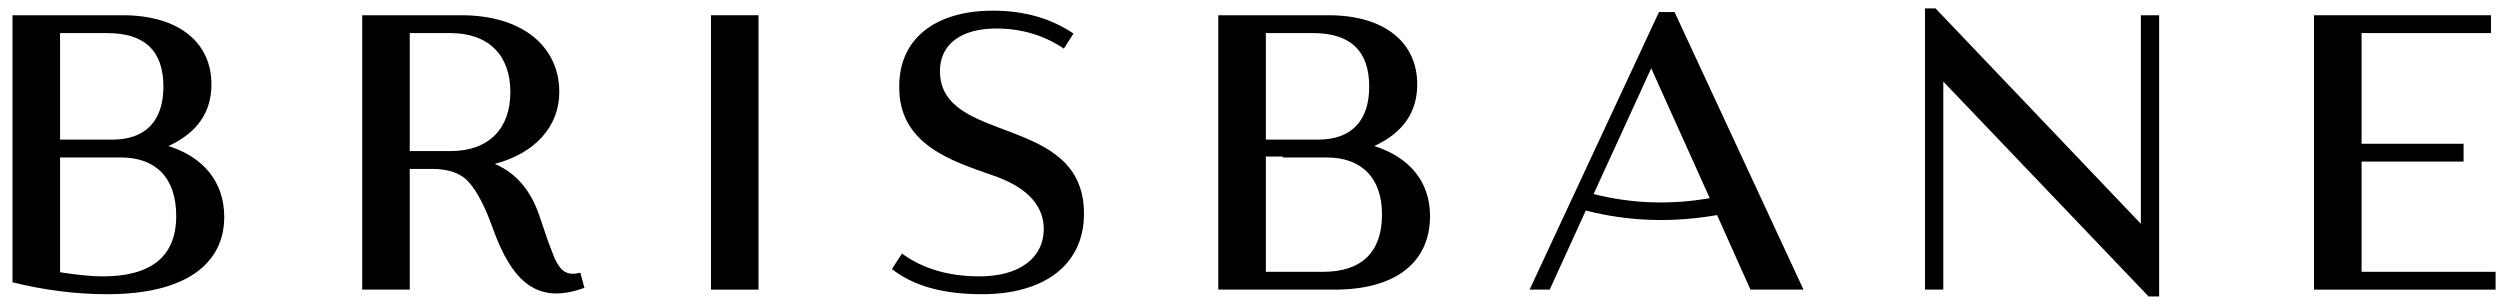
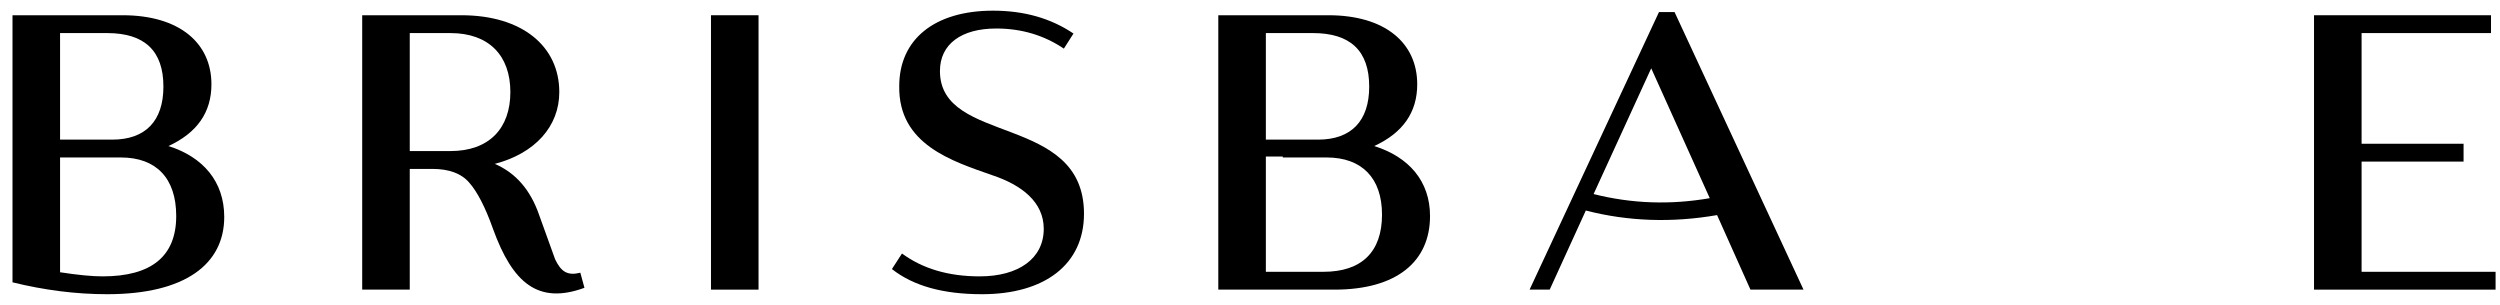
<svg xmlns="http://www.w3.org/2000/svg" width="164px" height="20px" viewBox="0 0 164 20">
  <title>brIsBane</title>
  <g id="Base-Pages" stroke="none" stroke-width="1" fill="none" fill-rule="evenodd">
    <g id="brIsBane" transform="translate(0.82, 0.55)" fill="#000000" fill-rule="nonzero">
      <path d="M10.23,9.03 C12.12,8.16 13.05,6.81 13.05,4.98 C13.05,2.25 10.92,0.45 7.23,0.45 L0,0.45 L0,17.97 C2.07,18.48 4.14,18.75 6.21,18.75 C11.34,18.75 13.89,16.77 13.89,13.68 C13.89,11.37 12.51,9.75 10.23,9.03 Z M6.21,1.62 C8.67,1.62 9.9,2.79 9.9,5.13 C9.9,7.38 8.73,8.61 6.54,8.61 L3.12,8.61 L3.12,1.62 L6.21,1.62 Z M5.91,17.58 C5.22,17.58 4.29,17.49 3.12,17.31 L3.12,9.78 L7.11,9.78 C9.42,9.78 10.74,11.13 10.74,13.62 C10.74,16.26 9.12,17.58 5.91,17.58 Z" id="Shape" />
-       <path d="M37.25,17.34 C36.41,17.55 35.99,17.28 35.6,16.47 C35.48,16.23 35.27,15.6 35.12,15.24 L34.55,13.56 C33.98,11.91 33.02,10.8 31.64,10.2 C34.28,9.51 35.87,7.74 35.87,5.49 C35.87,2.49 33.44,0.45 29.45,0.45 L22.94,0.45 L22.94,18.45 L26.06,18.45 L26.06,10.53 L27.53,10.53 C28.64,10.53 29.45,10.83 29.96,11.43 C30.47,12 31.01,13.02 31.52,14.46 C32.81,18.03 34.49,19.44 37.52,18.33 L37.25,17.34 Z M26.06,1.62 L28.73,1.62 C31.25,1.62 32.66,3.09 32.66,5.49 C32.66,7.89 31.25,9.36 28.73,9.36 L26.06,9.36 L26.06,1.62 Z" id="Shape" />
+       <path d="M37.25,17.34 C36.41,17.55 35.99,17.28 35.6,16.47 L34.55,13.56 C33.98,11.91 33.02,10.8 31.64,10.2 C34.28,9.51 35.87,7.74 35.87,5.49 C35.87,2.49 33.44,0.45 29.45,0.45 L22.94,0.45 L22.94,18.45 L26.06,18.45 L26.06,10.53 L27.53,10.53 C28.64,10.53 29.45,10.83 29.96,11.43 C30.47,12 31.01,13.02 31.52,14.46 C32.81,18.03 34.49,19.44 37.52,18.33 L37.25,17.34 Z M26.06,1.62 L28.73,1.62 C31.25,1.62 32.66,3.09 32.66,5.49 C32.66,7.89 31.25,9.36 28.73,9.36 L26.06,9.36 L26.06,1.62 Z" id="Shape" />
      <polygon id="Path" points="45.82 18.45 48.94 18.45 48.94 0.45 45.82 0.45" />
      <path d="M63.45,17.58 C61.38,17.58 59.7,17.07 58.35,16.08 L57.69,17.1 C59.1,18.21 61.05,18.75 63.6,18.75 C67.71,18.75 70.29,16.8 70.29,13.47 C70.29,6.87 60.84,9 60.84,4.11 C60.84,2.34 62.25,1.32 64.53,1.32 C66.21,1.32 67.68,1.77 68.97,2.64 L69.6,1.65 C68.13,0.66 66.39,0.15 64.32,0.15 C60.51,0.15 58.17,2.01 58.17,5.1 C58.11,8.94 61.65,10.02 64.29,10.95 C66.18,11.58 67.65,12.69 67.65,14.46 C67.65,16.41 66,17.58 63.45,17.58 Z" id="Path" />
      <path d="M89.33,9.03 C91.22,8.16 92.15,6.81 92.15,4.98 C92.15,2.25 90.02,0.45 86.33,0.45 L79.1,0.45 L79.1,18.45 L86.72,18.45 C90.83,18.45 92.99,16.59 92.99,13.62 C92.99,11.34 91.61,9.75 89.33,9.03 Z M85.31,1.62 C87.77,1.62 89,2.79 89,5.13 C89,7.38 87.83,8.61 85.64,8.61 L82.22,8.61 L82.22,1.62 L85.31,1.62 Z M82.22,17.28 L82.22,9.72 L83.33,9.72 L83.33,9.78 L86.21,9.78 C88.52,9.78 89.84,11.13 89.84,13.53 C89.84,15.96 88.52,17.28 86,17.28 L82.22,17.28 Z" id="Shape" />
      <path d="M109.03,0.24 L108.01,0.24 L99.52,18.45 L100.84,18.45 L103.21,13.26 C106,13.98 108.88,14.07 111.82,13.56 L114.01,18.45 L117.49,18.45 L109.03,0.24 Z M107.5,3.93 L111.34,12.45 C108.76,12.9 106.21,12.81 103.72,12.18 L107.5,3.93 Z" id="Shape" />
-       <polygon id="Path" points="139.62 14.13 126.15 0 125.46 0 125.46 18.45 126.66 18.45 126.66 4.8 140.13 18.9 140.82 18.9 140.82 0.45 139.62 0.45" />
      <polygon id="Path" points="154.1 10.05 160.79 10.05 160.79 8.88 154.1 8.88 154.1 1.62 162.59 1.62 162.59 0.45 150.98 0.45 150.98 18.45 162.89 18.45 162.89 17.28 154.1 17.28" />
    </g>
  </g>
</svg>